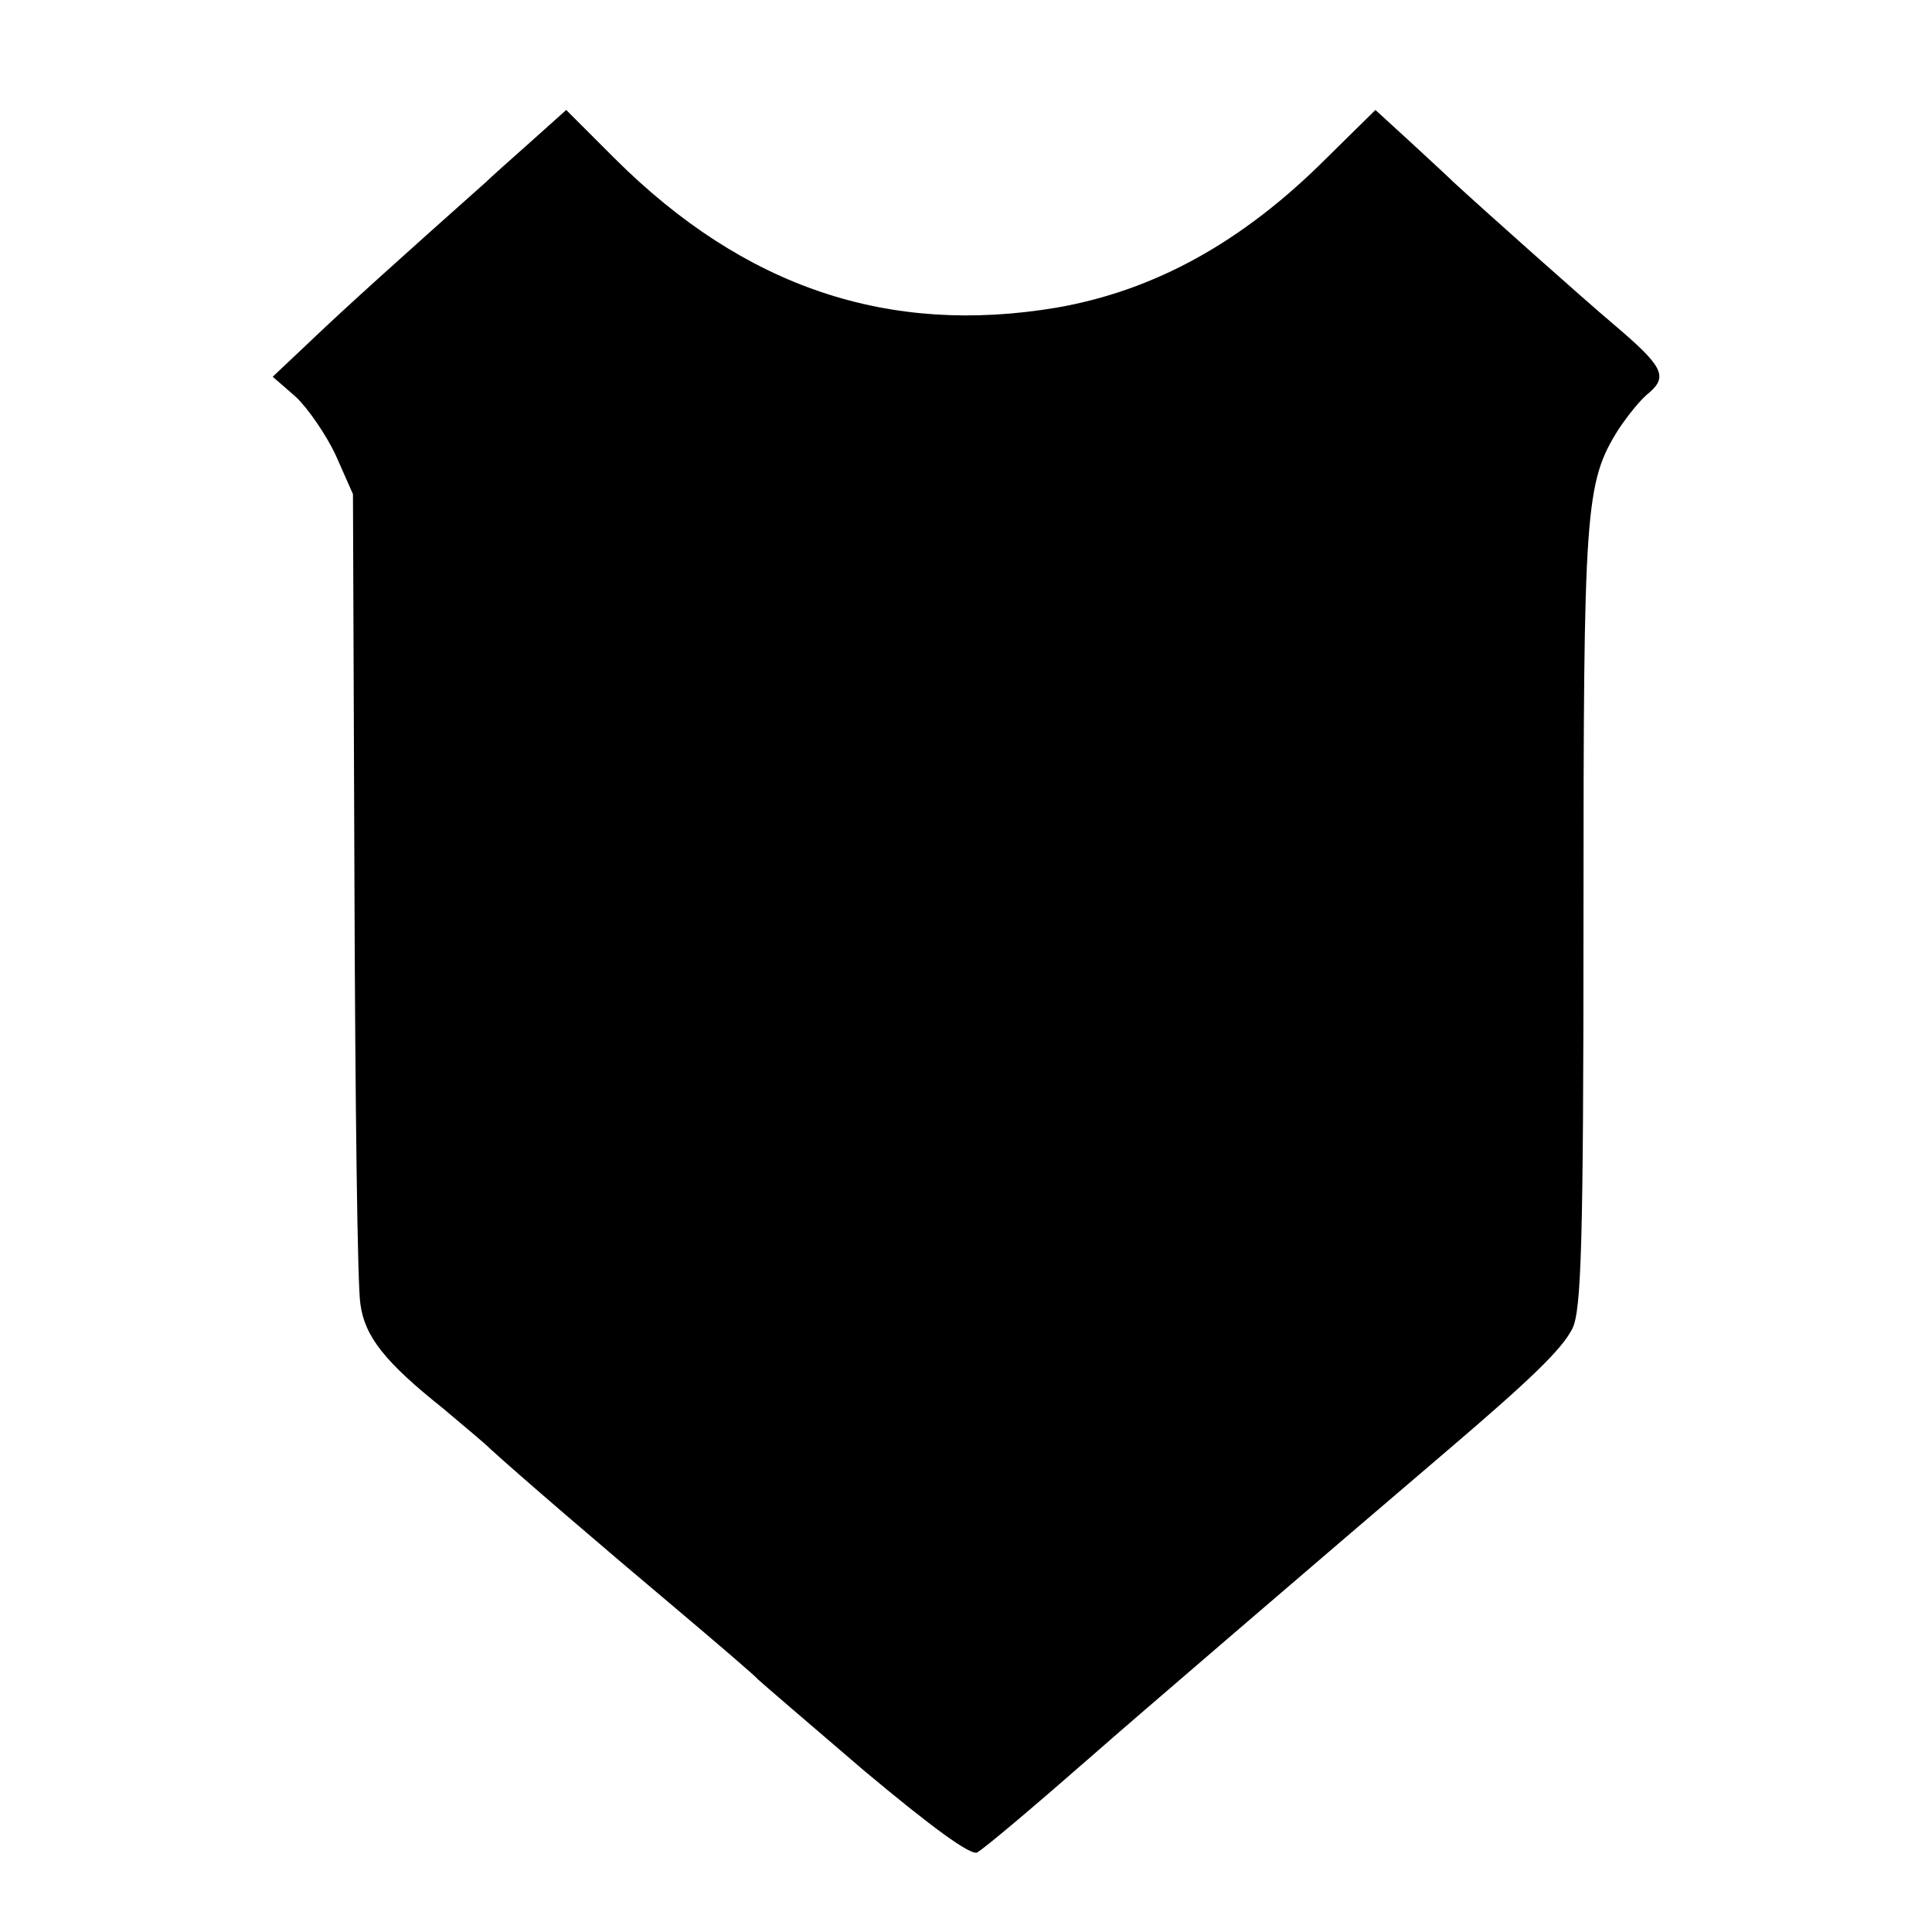
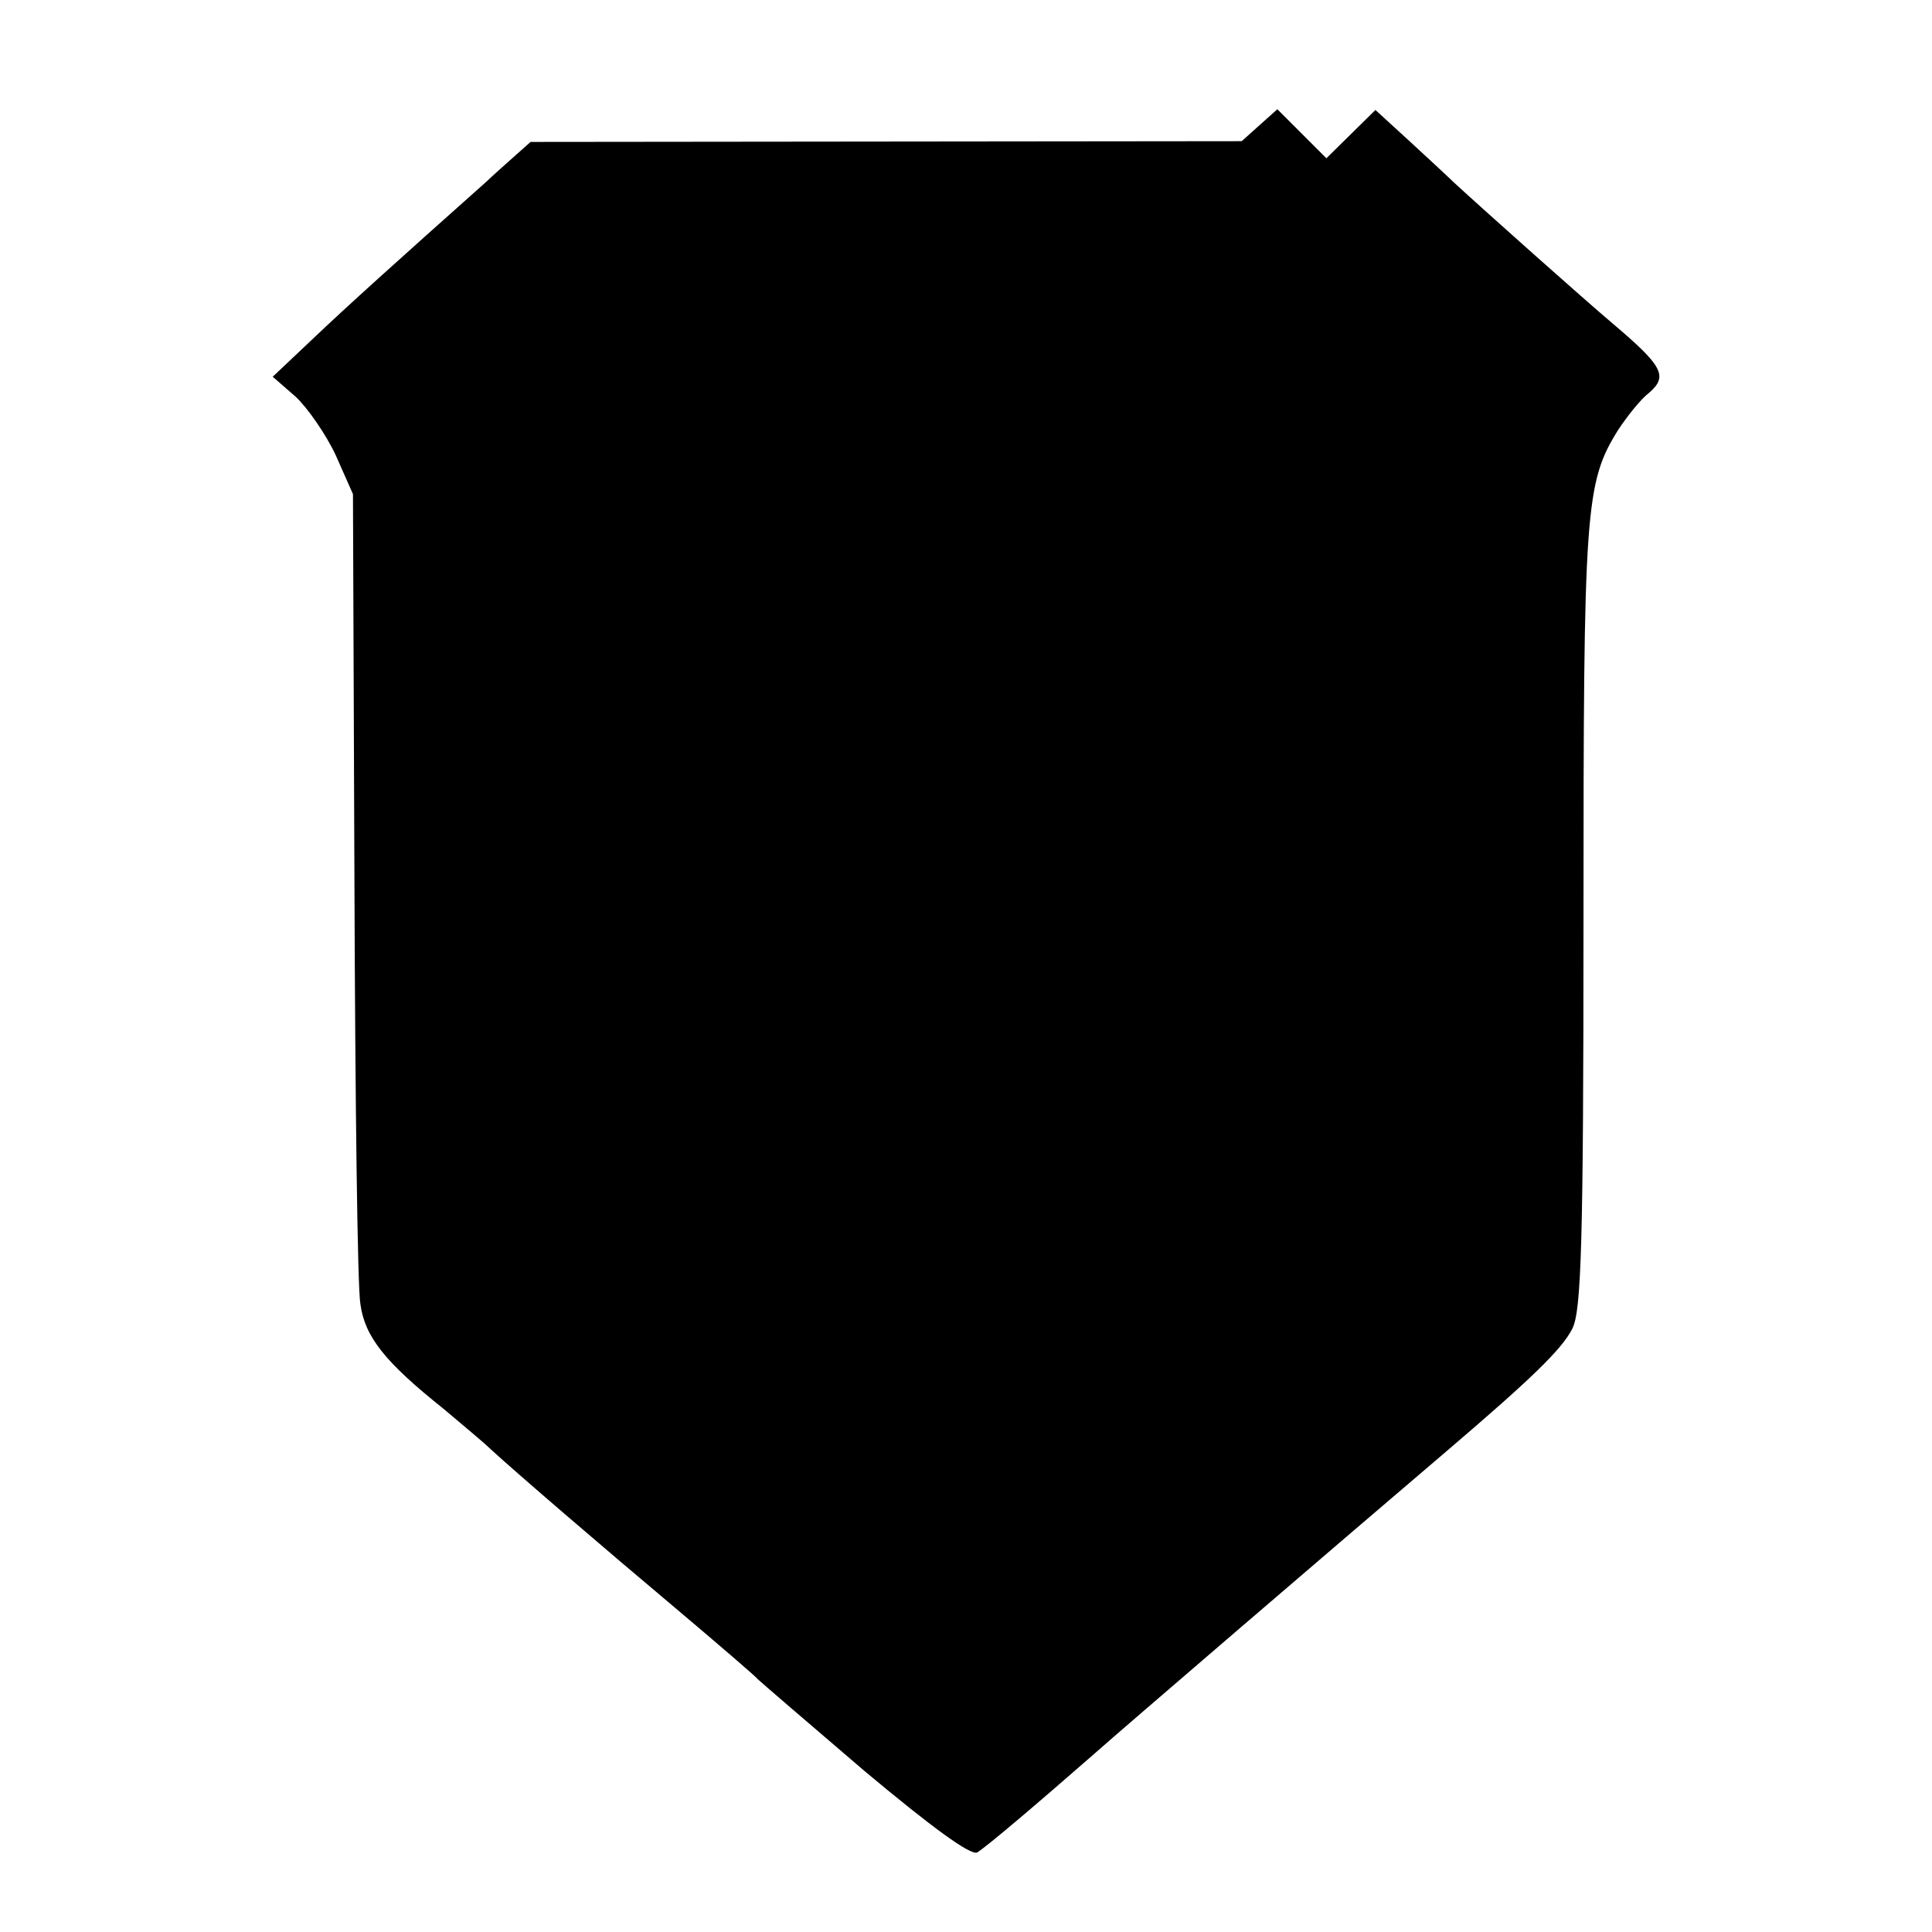
<svg xmlns="http://www.w3.org/2000/svg" version="1.0" width="260pt" height="260pt" viewBox="0 0 260 260" preserveAspectRatio="xMidYMid meet">
  <g transform="translate(0,260) scale(0.1,-0.1)" fill="#000000" stroke="none">
-     <path d="M714 2409 c-27 -24 -54 -48 -60 -54 -118 -105 -189 -169 -233 -211 l-54 -51 31 -27 c16 -15 41 -51 54 -79 l23 -52 2 -525 c1 -289 4 -543 8 -565 6 -44 33 -78 112 -141 26 -22 55 -46 63 -54 36 -33 150 -131 250 -215 58 -49 107 -91 110 -95 3 -3 67 -58 143 -123 92 -77 143 -114 152 -110 13 8 79 64 159 134 36 32 326 281 475 408 110 94 153 135 167 163 12 24 15 112 15 552 0 553 2 586 47 658 12 18 30 41 42 50 25 22 17 36 -49 92 -38 32 -176 155 -215 191 -6 6 -32 30 -58 54 l-47 43 -66 -65 c-113 -113 -231 -178 -363 -201 -226 -38 -420 27 -594 200 l-66 66 -48 -43z" />
+     <path d="M714 2409 c-27 -24 -54 -48 -60 -54 -118 -105 -189 -169 -233 -211 l-54 -51 31 -27 c16 -15 41 -51 54 -79 l23 -52 2 -525 c1 -289 4 -543 8 -565 6 -44 33 -78 112 -141 26 -22 55 -46 63 -54 36 -33 150 -131 250 -215 58 -49 107 -91 110 -95 3 -3 67 -58 143 -123 92 -77 143 -114 152 -110 13 8 79 64 159 134 36 32 326 281 475 408 110 94 153 135 167 163 12 24 15 112 15 552 0 553 2 586 47 658 12 18 30 41 42 50 25 22 17 36 -49 92 -38 32 -176 155 -215 191 -6 6 -32 30 -58 54 l-47 43 -66 -65 l-66 66 -48 -43z" />
  </g>
</svg>